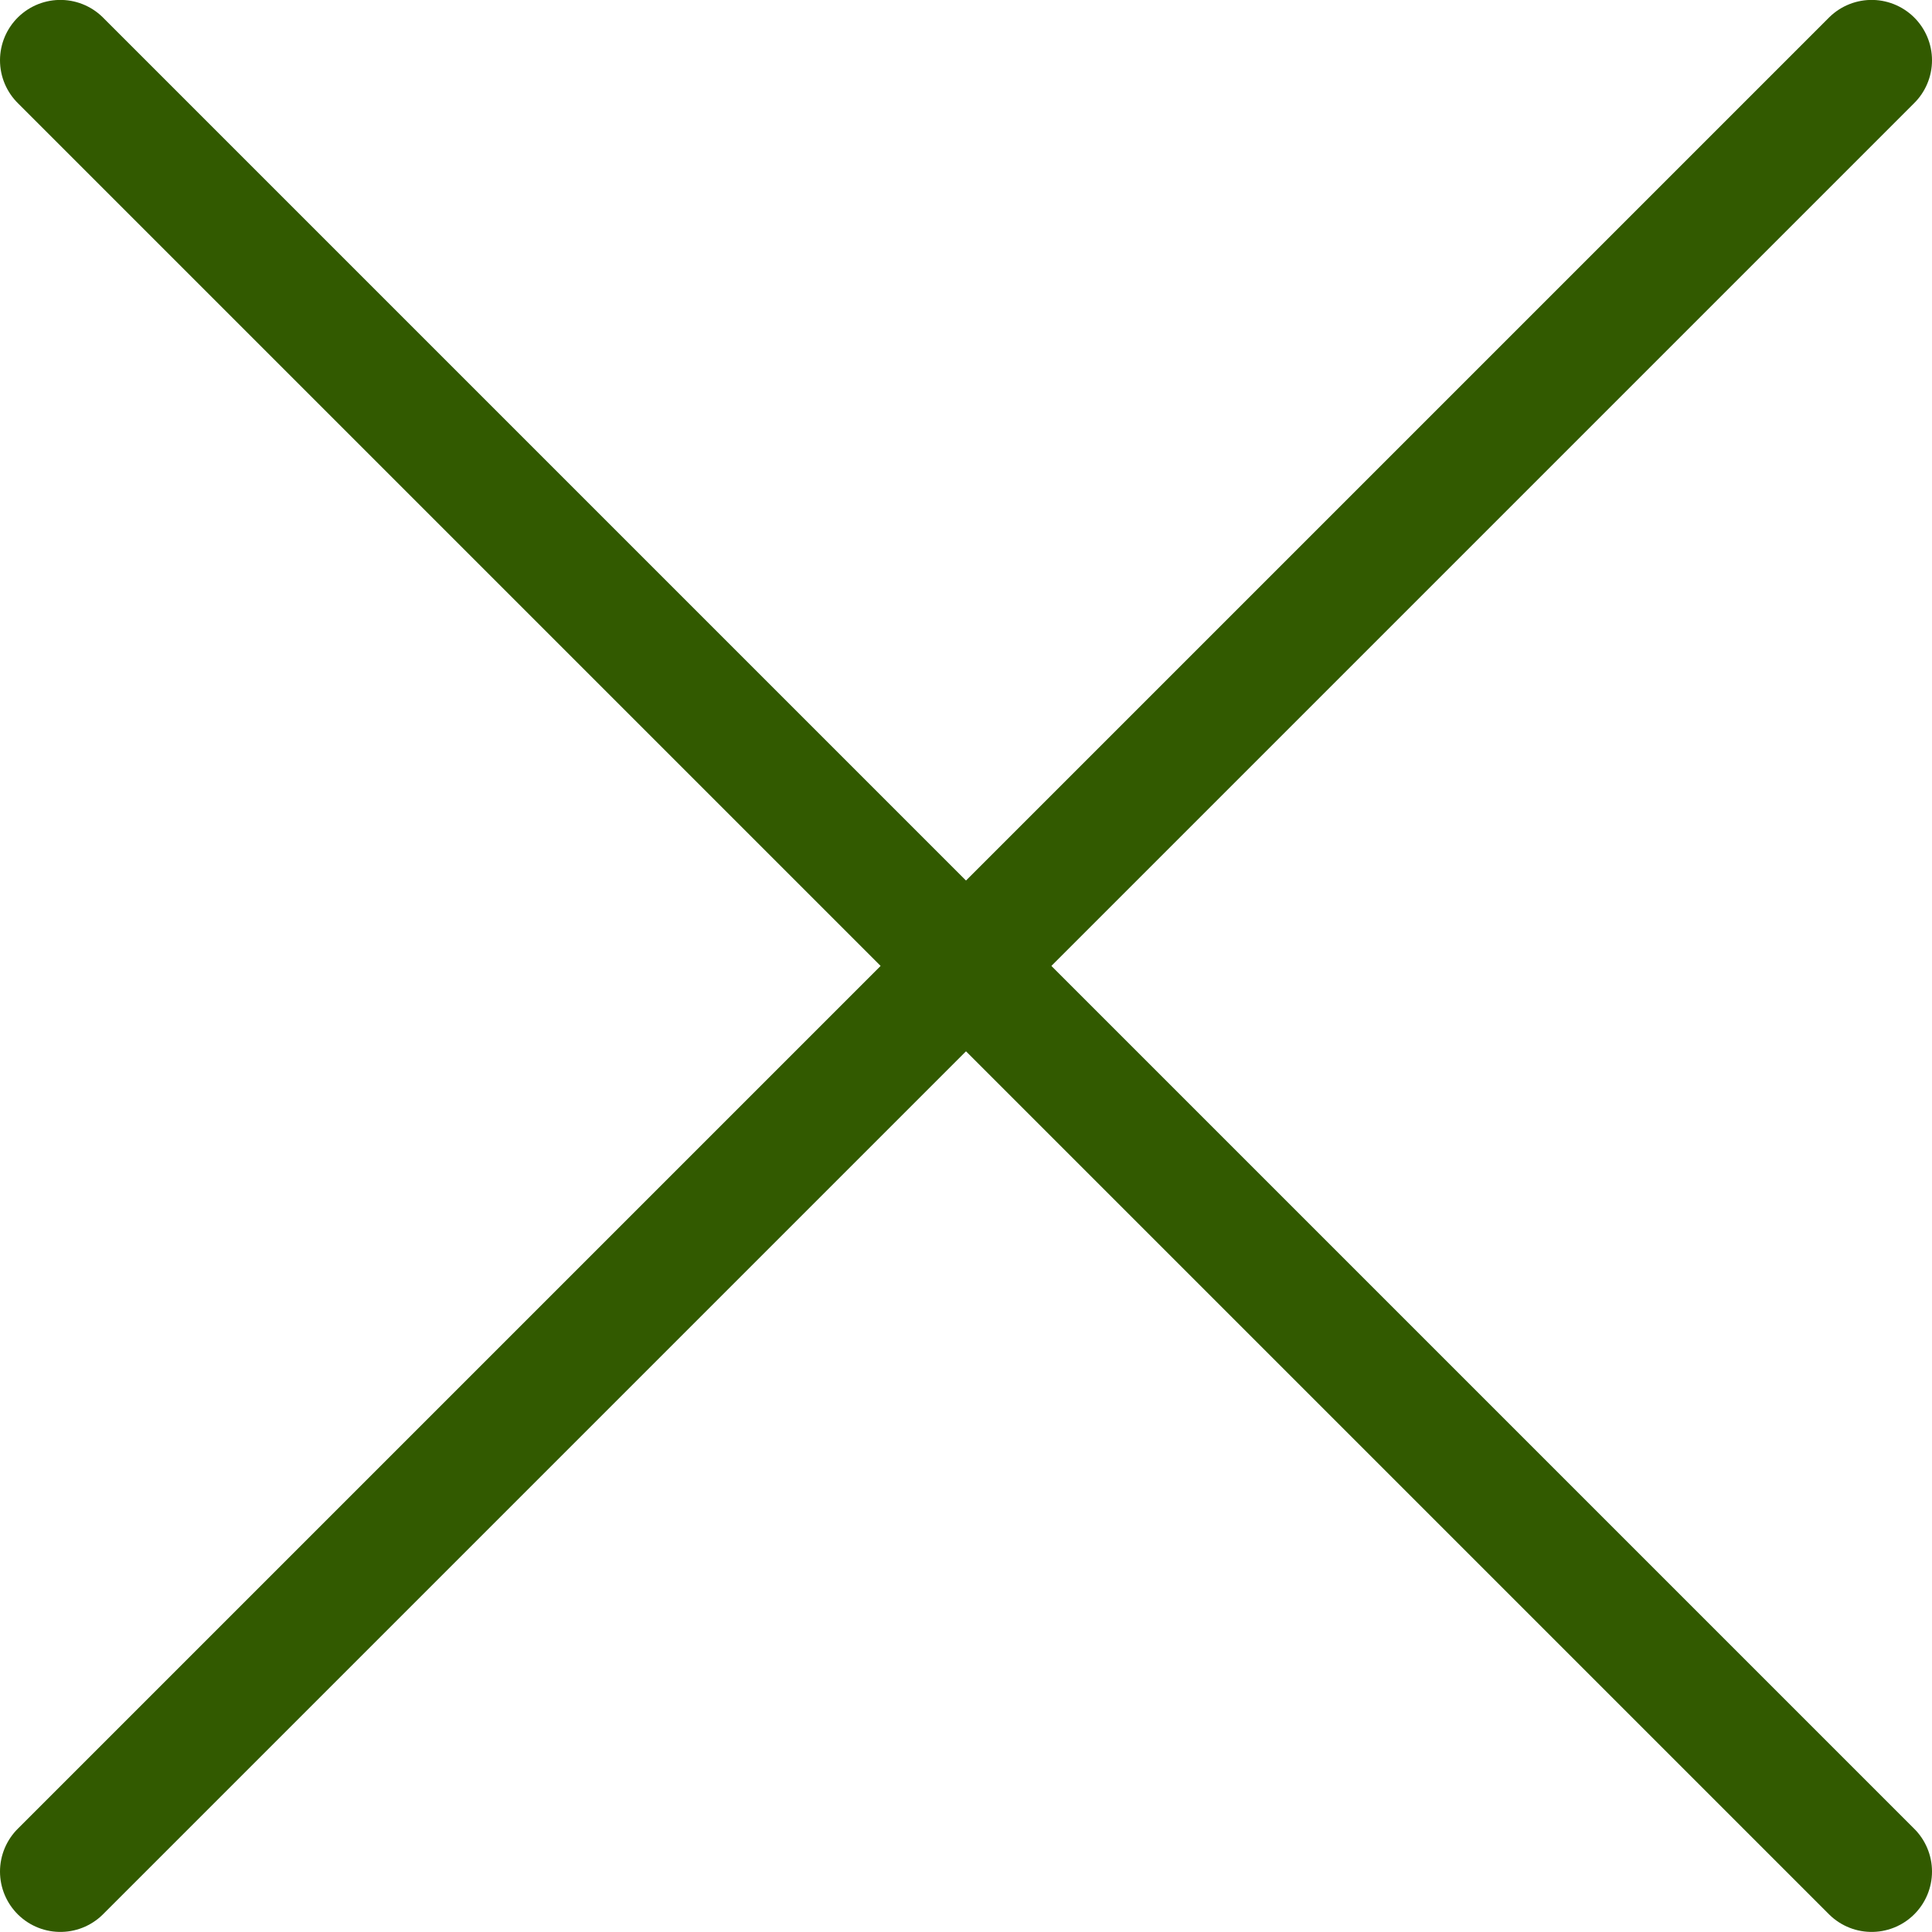
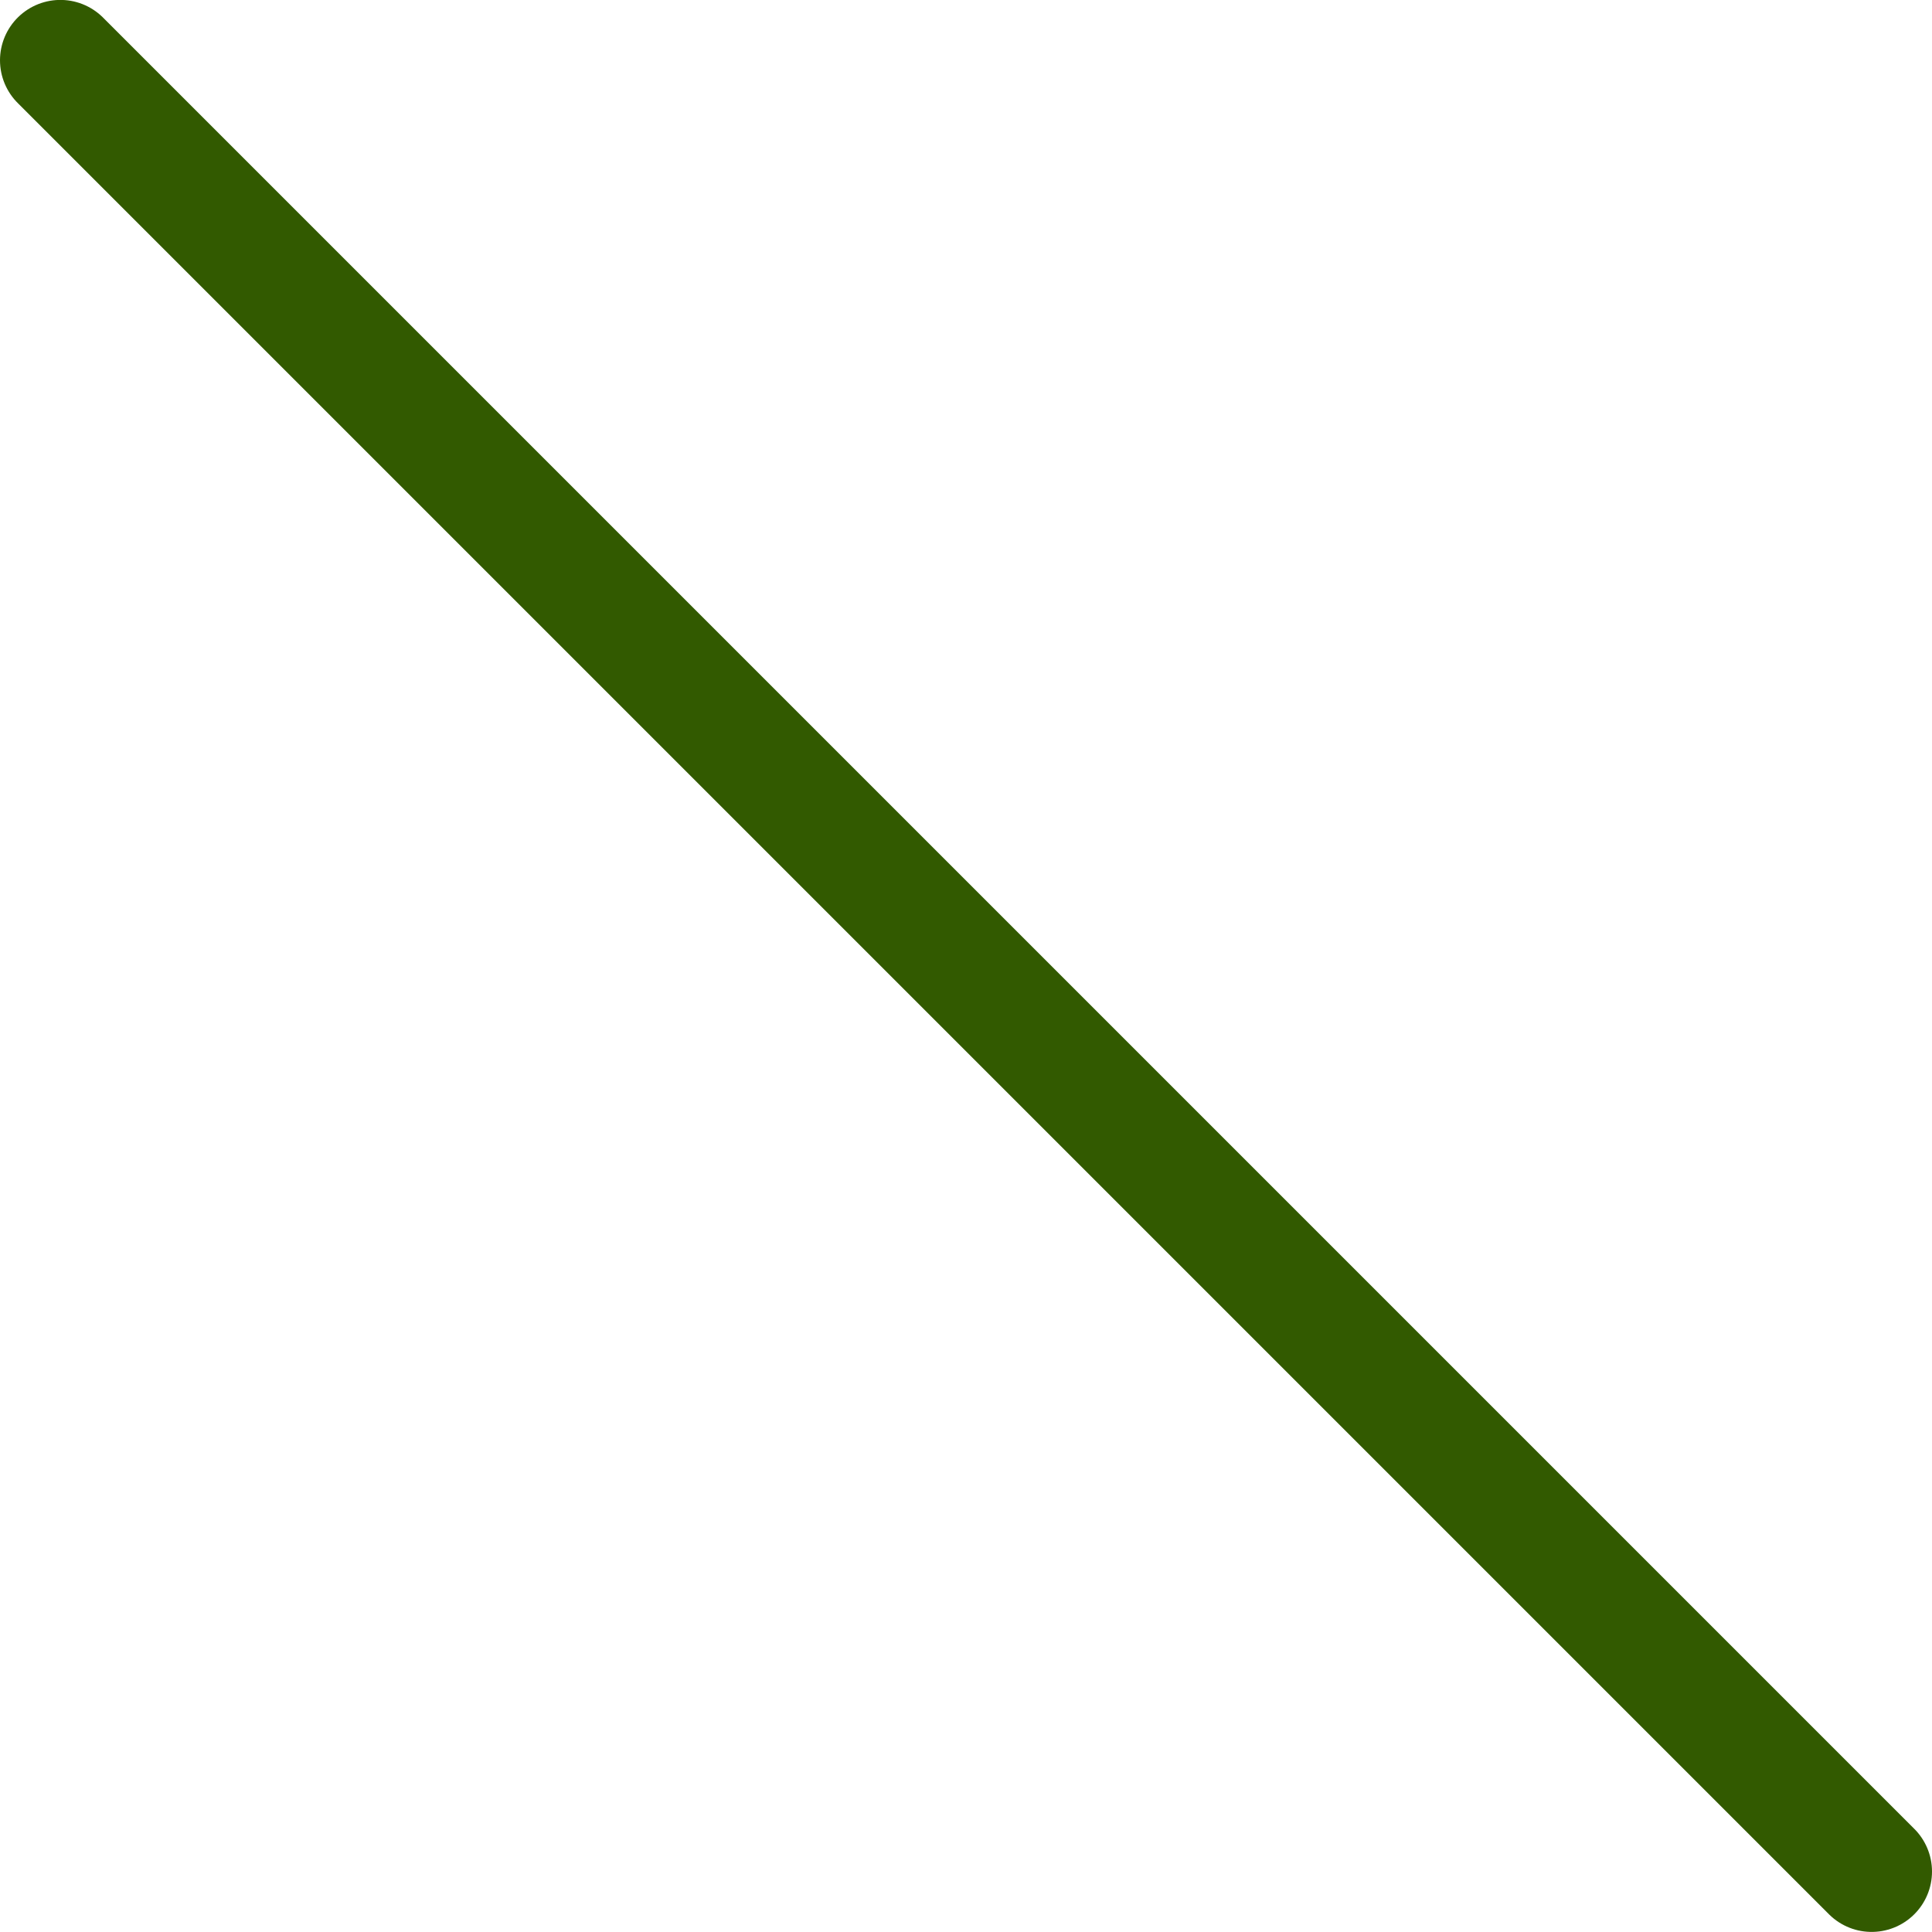
<svg xmlns="http://www.w3.org/2000/svg" width="24px" height="24px" viewBox="0 0 24 24" version="1.1">
  <title>Ico_close</title>
  <desc>Created with Sketch.</desc>
  <defs />
  <g id="Ico_close" stroke="none" stroke-width="1" fill="none" fill-rule="evenodd" stroke-linecap="round" stroke-linejoin="round">
    <g id="Group" stroke="#325a00" stroke-width="1.5">
      <g id="close">
-         <path d="M0.75,23.249 L23.25,0.749" id="Shape" />
        <path d="M23.25,23.249 L0.75,0.749" id="Shape" />
      </g>
    </g>
  </g>
</svg>